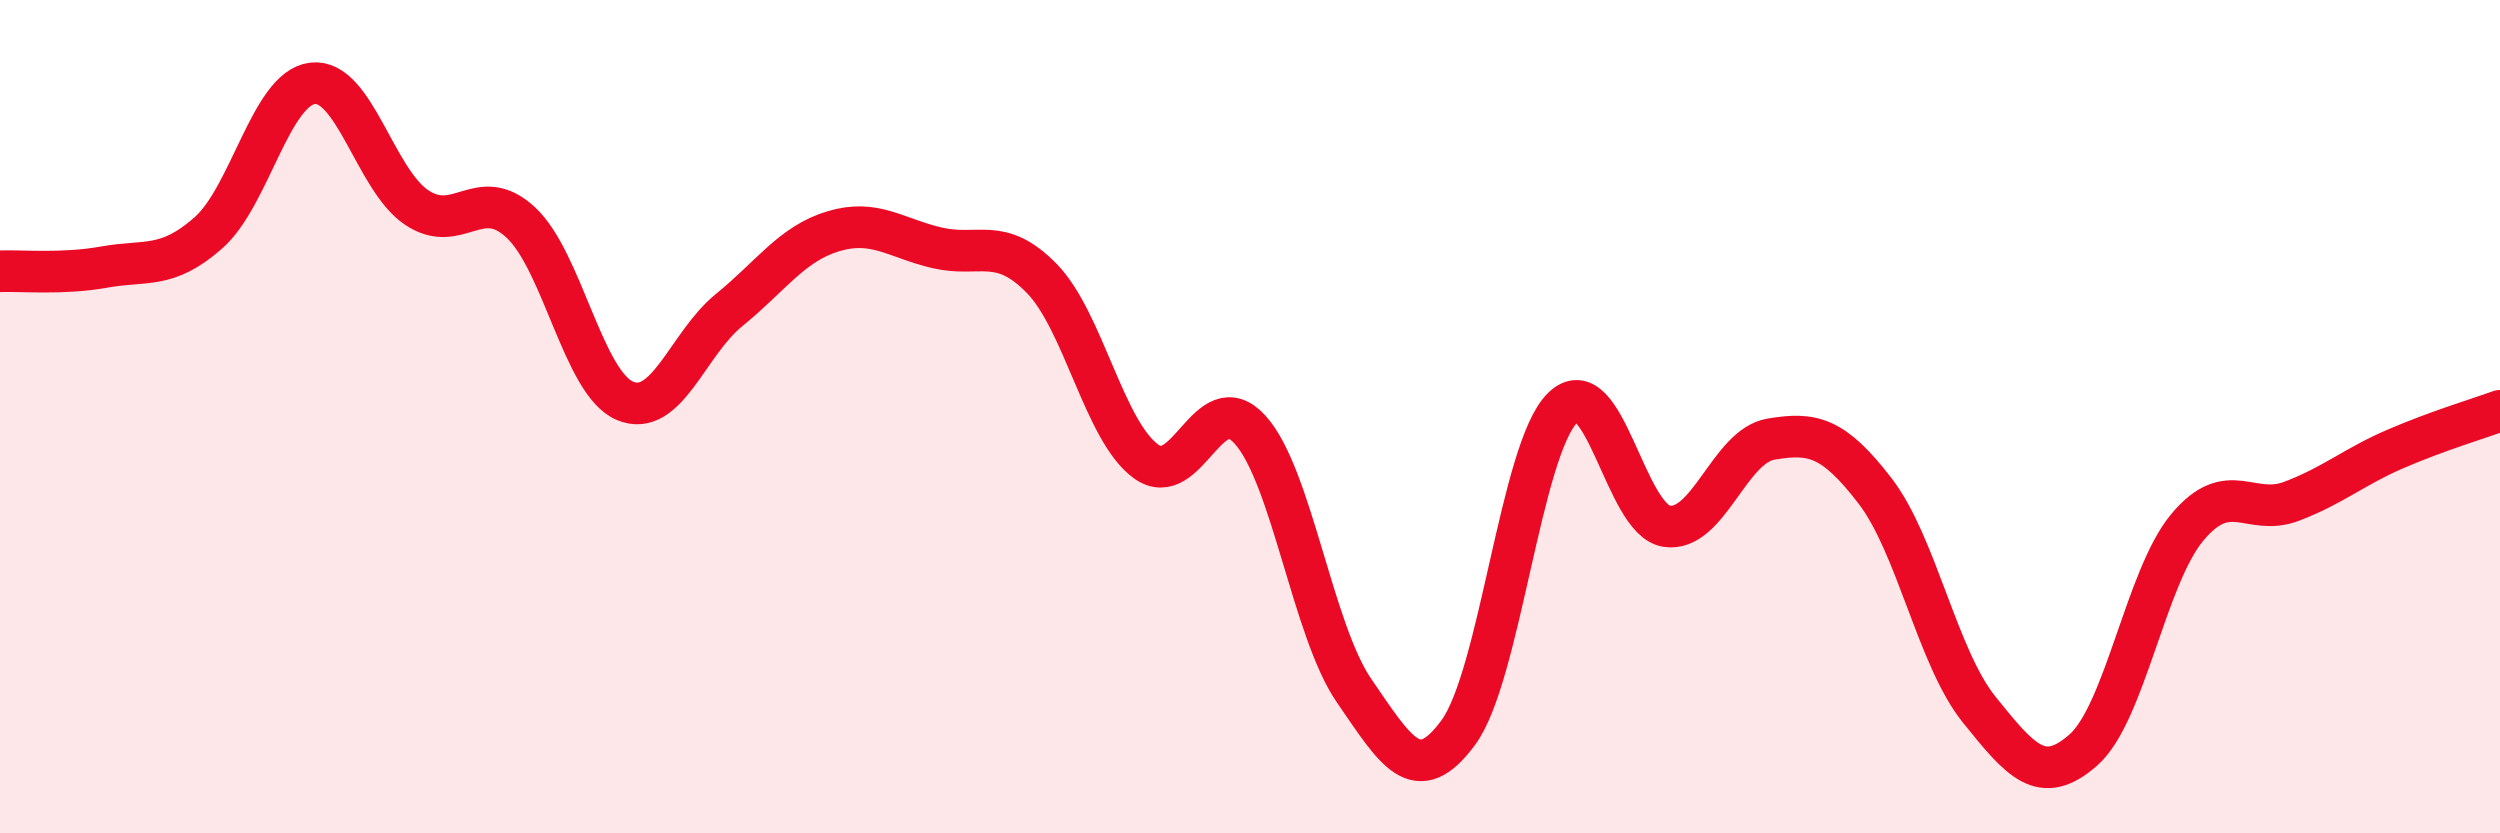
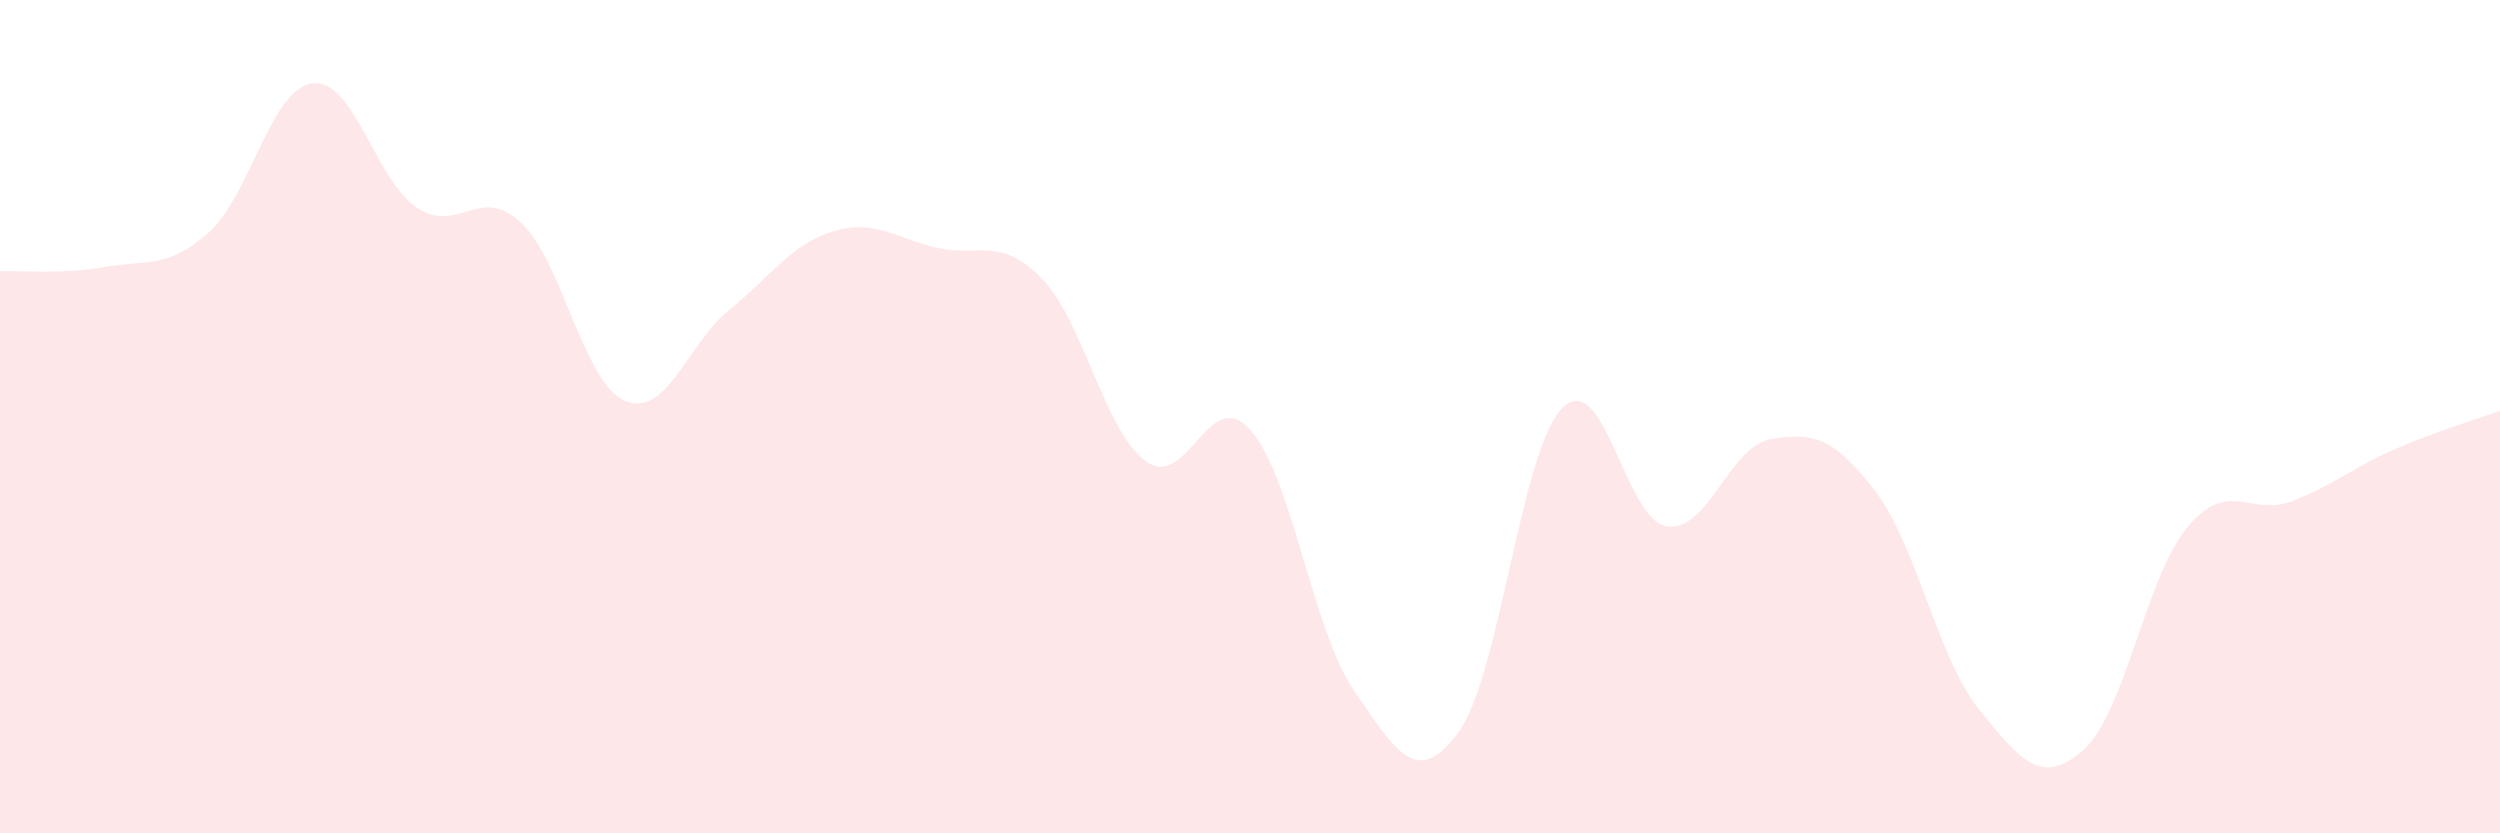
<svg xmlns="http://www.w3.org/2000/svg" width="60" height="20" viewBox="0 0 60 20">
  <path d="M 0,6.51 C 0.5,6.49 1.5,6.59 2.5,6.41 C 3.5,6.23 4,6.47 5,5.59 C 6,4.71 6.5,2.12 7.5,2 C 8.5,1.88 9,4.31 10,4.98 C 11,5.65 11.5,4.41 12.5,5.34 C 13.5,6.27 14,9.2 15,9.62 C 16,10.04 16.5,8.25 17.5,7.44 C 18.5,6.63 19,5.85 20,5.55 C 21,5.25 21.5,5.72 22.5,5.95 C 23.5,6.18 24,5.66 25,6.68 C 26,7.7 26.5,10.34 27.5,11.07 C 28.5,11.8 29,9.21 30,10.31 C 31,11.41 31.5,15.13 32.5,16.58 C 33.5,18.03 34,18.94 35,17.58 C 36,16.22 36.5,10.78 37.5,9.79 C 38.5,8.8 39,12.48 40,12.63 C 41,12.78 41.5,10.71 42.5,10.54 C 43.5,10.37 44,10.48 45,11.78 C 46,13.08 46.5,15.79 47.5,17.03 C 48.5,18.27 49,18.88 50,18 C 51,17.12 51.5,13.84 52.5,12.65 C 53.5,11.46 54,12.41 55,12.03 C 56,11.65 56.5,11.2 57.5,10.77 C 58.5,10.34 59.5,10.04 60,9.86L60 20L0 20Z" fill="#EB0A25" opacity="0.1" stroke-linecap="round" stroke-linejoin="round" />
-   <path d="M 0,6.51 C 0.5,6.49 1.5,6.59 2.5,6.41 C 3.5,6.23 4,6.47 5,5.59 C 6,4.71 6.5,2.12 7.5,2 C 8.5,1.88 9,4.31 10,4.98 C 11,5.65 11.5,4.41 12.5,5.34 C 13.5,6.27 14,9.2 15,9.62 C 16,10.04 16.5,8.25 17.5,7.44 C 18.5,6.63 19,5.85 20,5.55 C 21,5.25 21.5,5.72 22.5,5.95 C 23.5,6.18 24,5.66 25,6.68 C 26,7.7 26.5,10.34 27.5,11.07 C 28.5,11.8 29,9.21 30,10.31 C 31,11.41 31.5,15.13 32.5,16.58 C 33.5,18.03 34,18.94 35,17.58 C 36,16.22 36.5,10.78 37.5,9.79 C 38.5,8.8 39,12.48 40,12.63 C 41,12.78 41.5,10.71 42.5,10.54 C 43.5,10.37 44,10.48 45,11.78 C 46,13.08 46.5,15.79 47.5,17.03 C 48.5,18.27 49,18.88 50,18 C 51,17.12 51.5,13.84 52.5,12.65 C 53.5,11.46 54,12.41 55,12.03 C 56,11.65 56.5,11.2 57.5,10.77 C 58.5,10.34 59.5,10.04 60,9.86" stroke="#EB0A25" stroke-width="1" fill="none" stroke-linecap="round" stroke-linejoin="round" />
</svg>